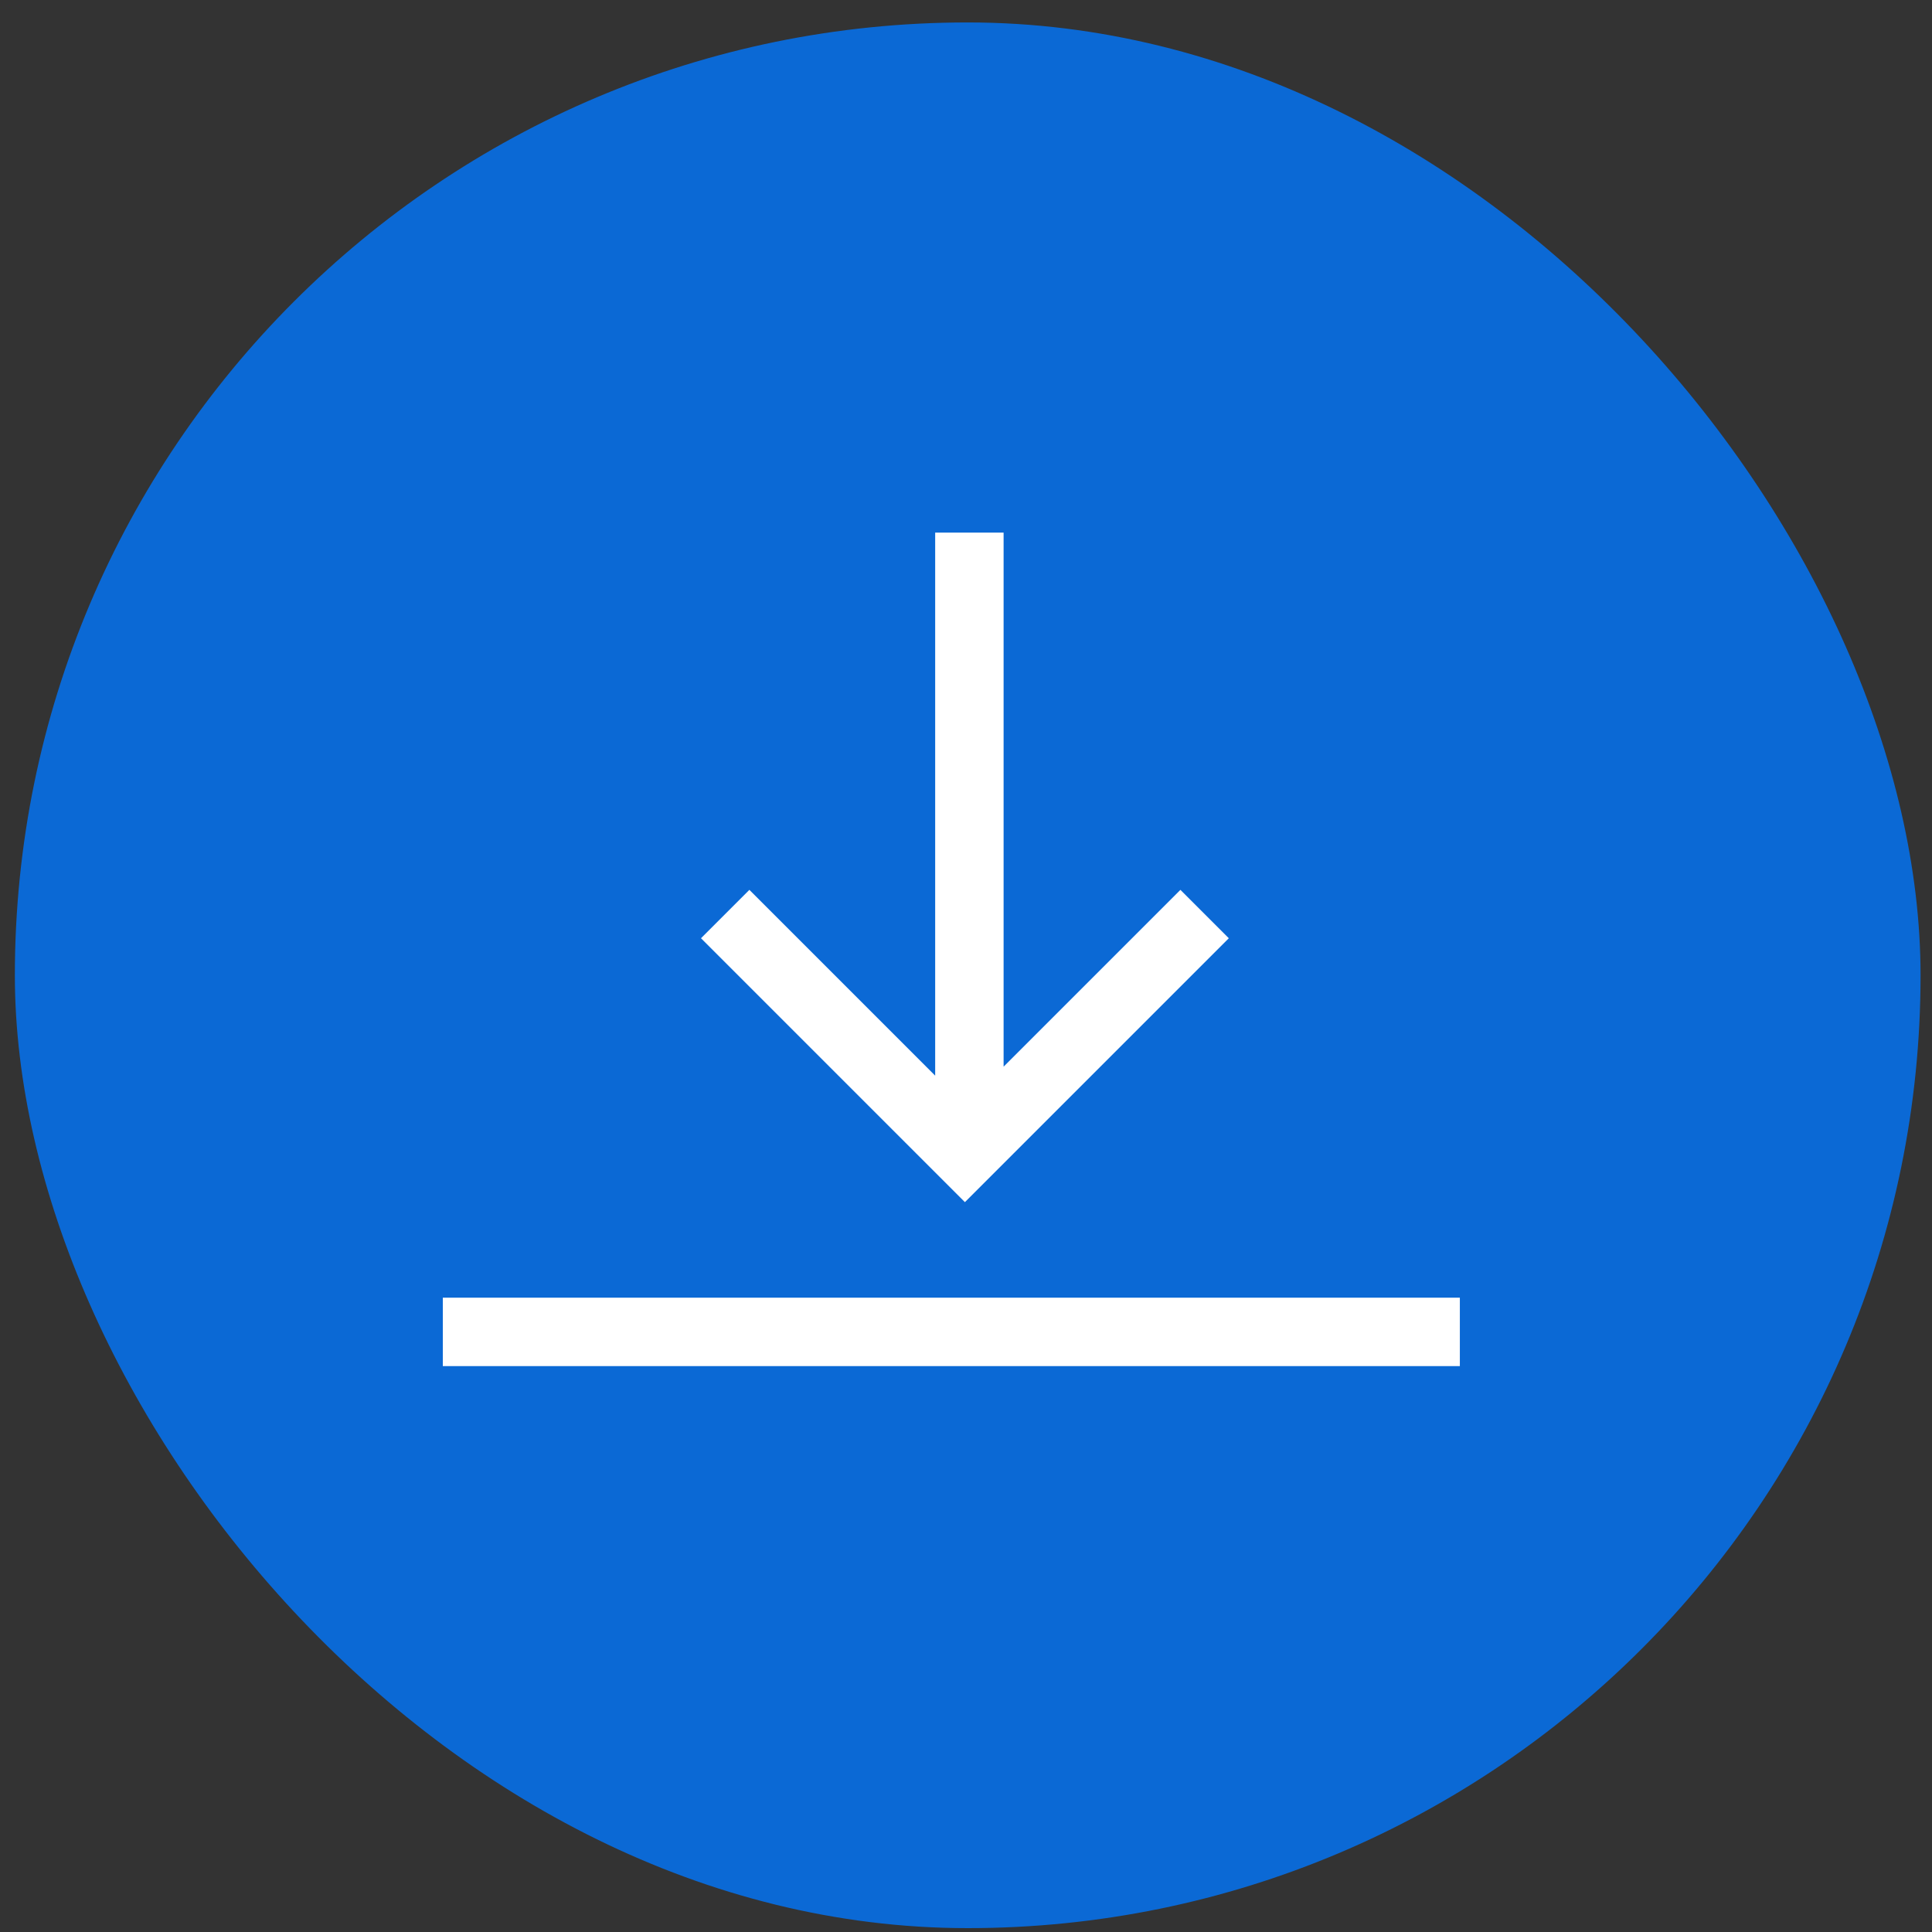
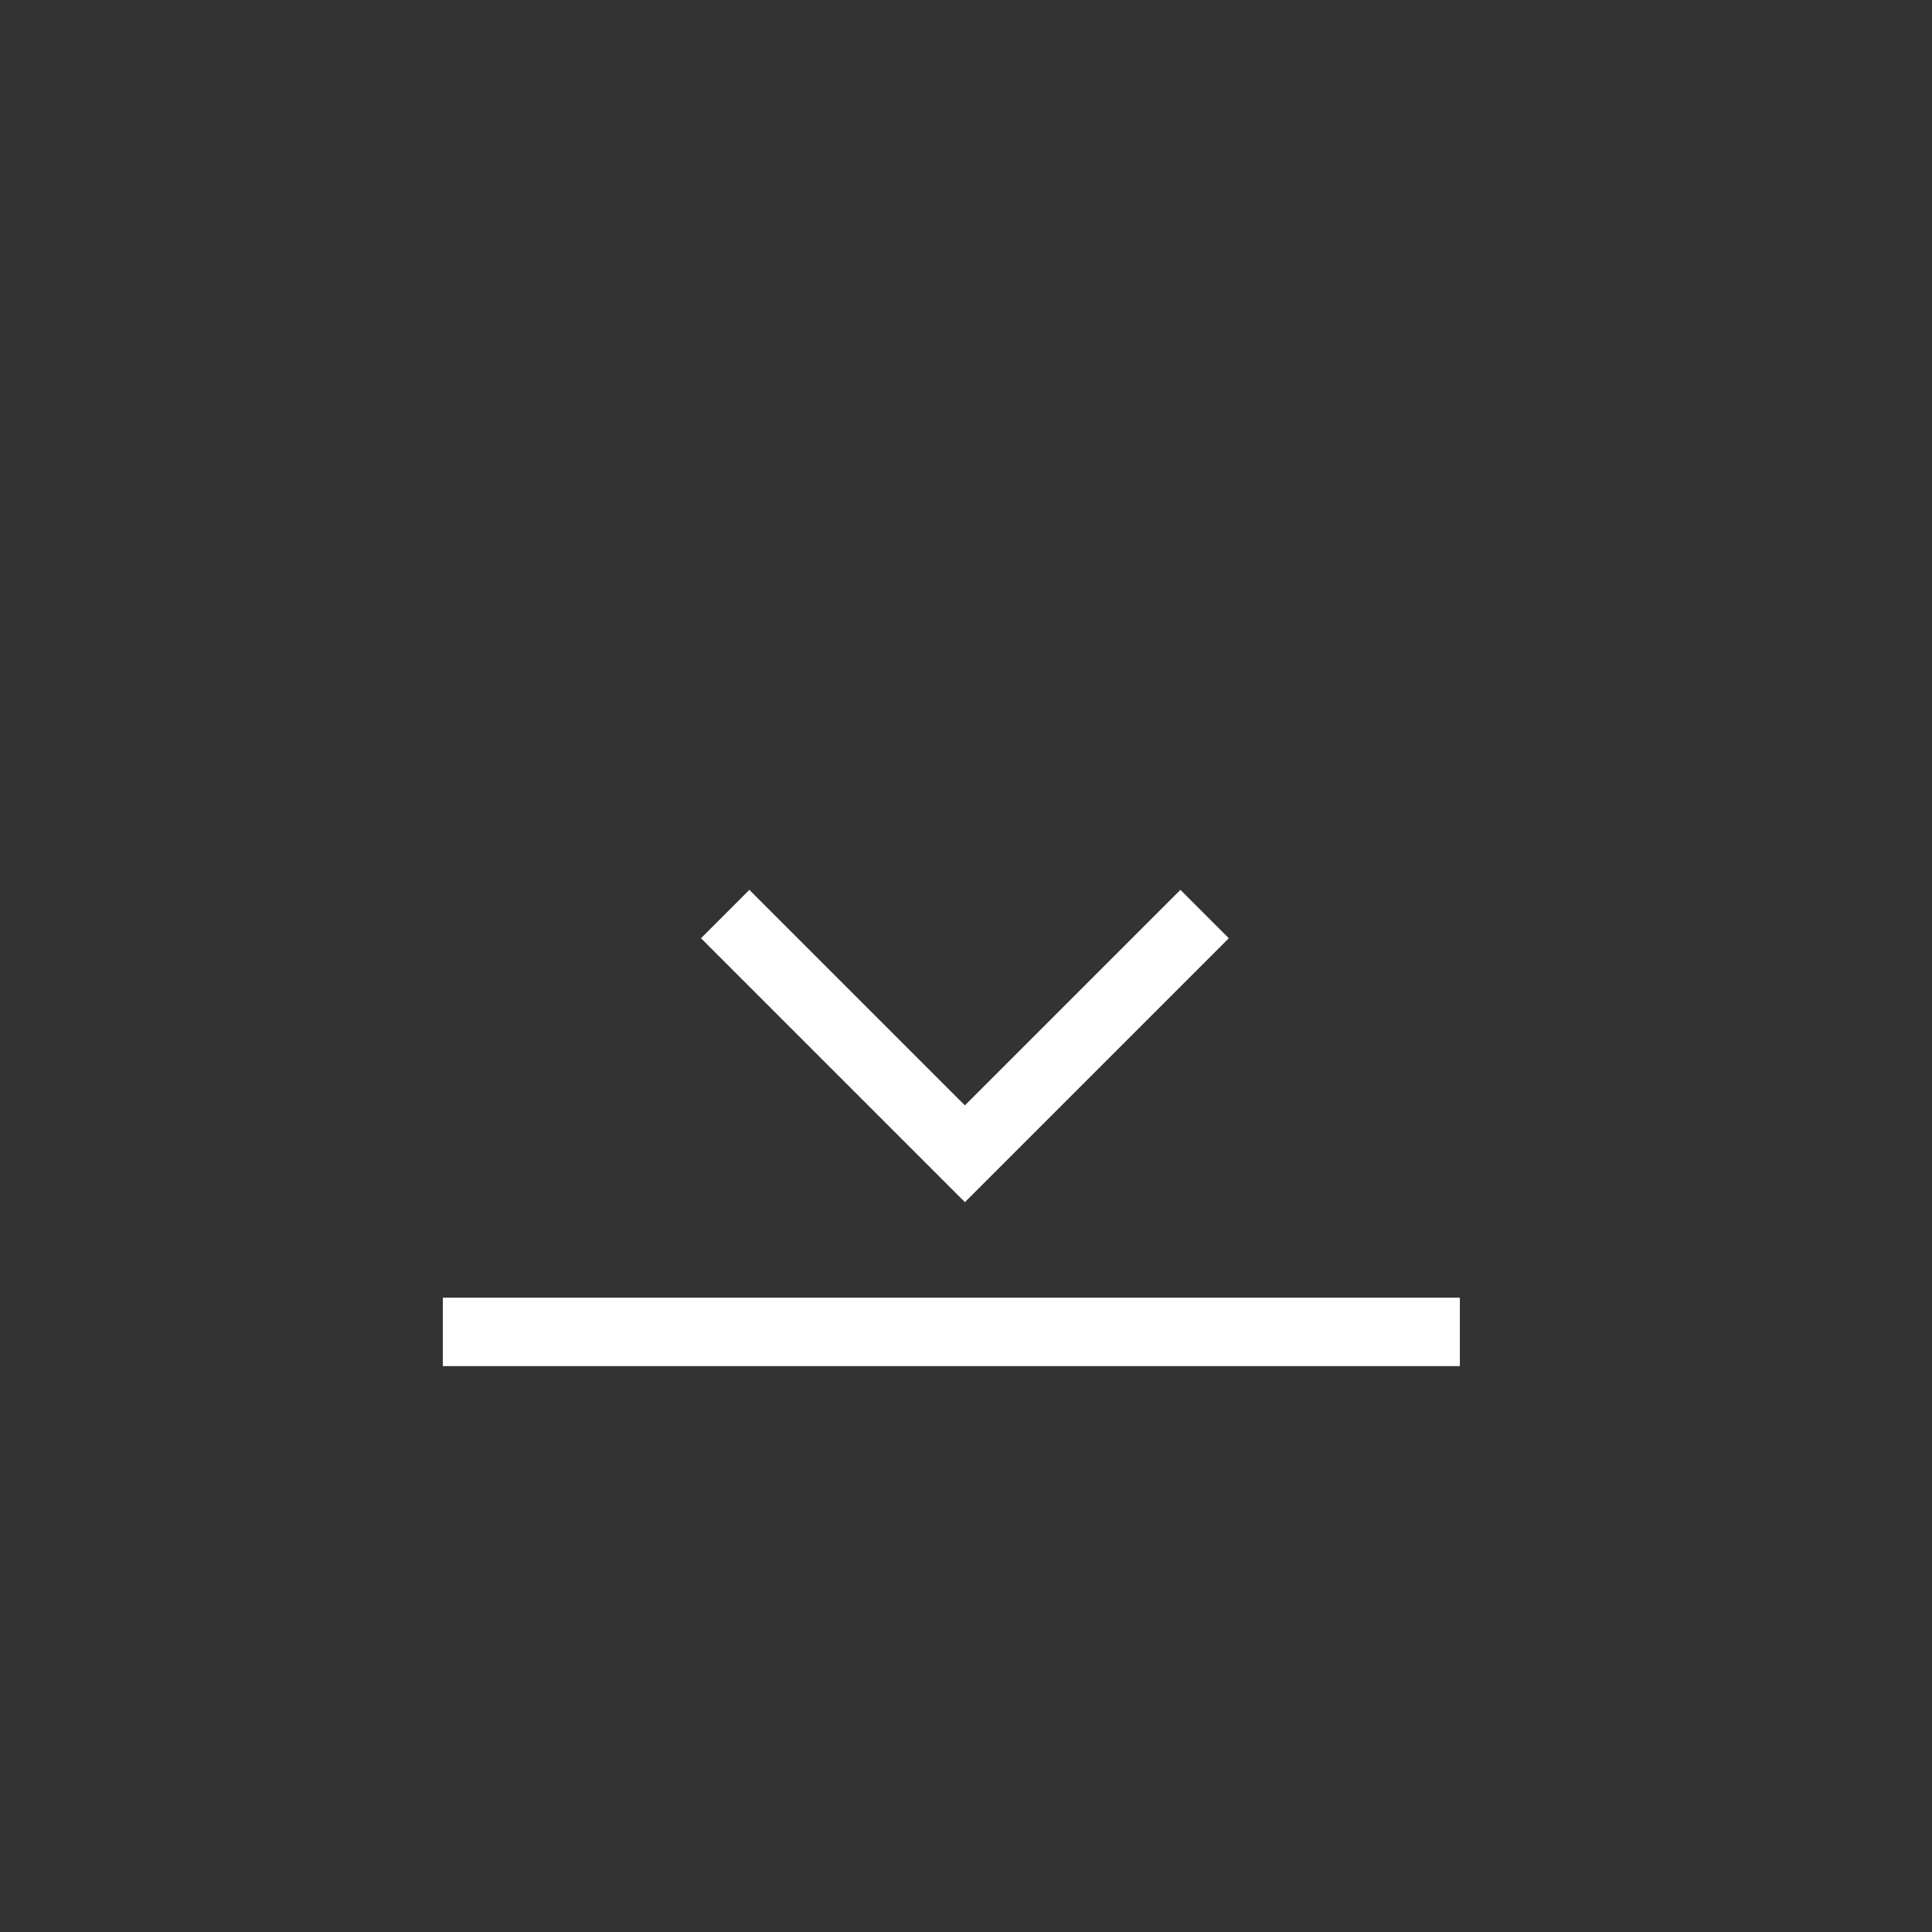
<svg xmlns="http://www.w3.org/2000/svg" width="65" height="65" viewBox="0 0 65 65" fill="none">
  <rect x="0" y="0" width="65" height="65" fill="#333333" stroke="none" />
-   <rect x=".5" y=".755" width="64.115" height="64.115" rx="32.058" fill="#0B69D5" />
-   <path d="M24.398 30.752l8.065 8.065 8.065-8.065m-7.914 7.697v-20.53M14.898 44.81h34.217" stroke="#fff" stroke-width="2.302" />
+   <path d="M24.398 30.752l8.065 8.065 8.065-8.065m-7.914 7.697M14.898 44.81h34.217" stroke="#fff" stroke-width="2.302" />
</svg>